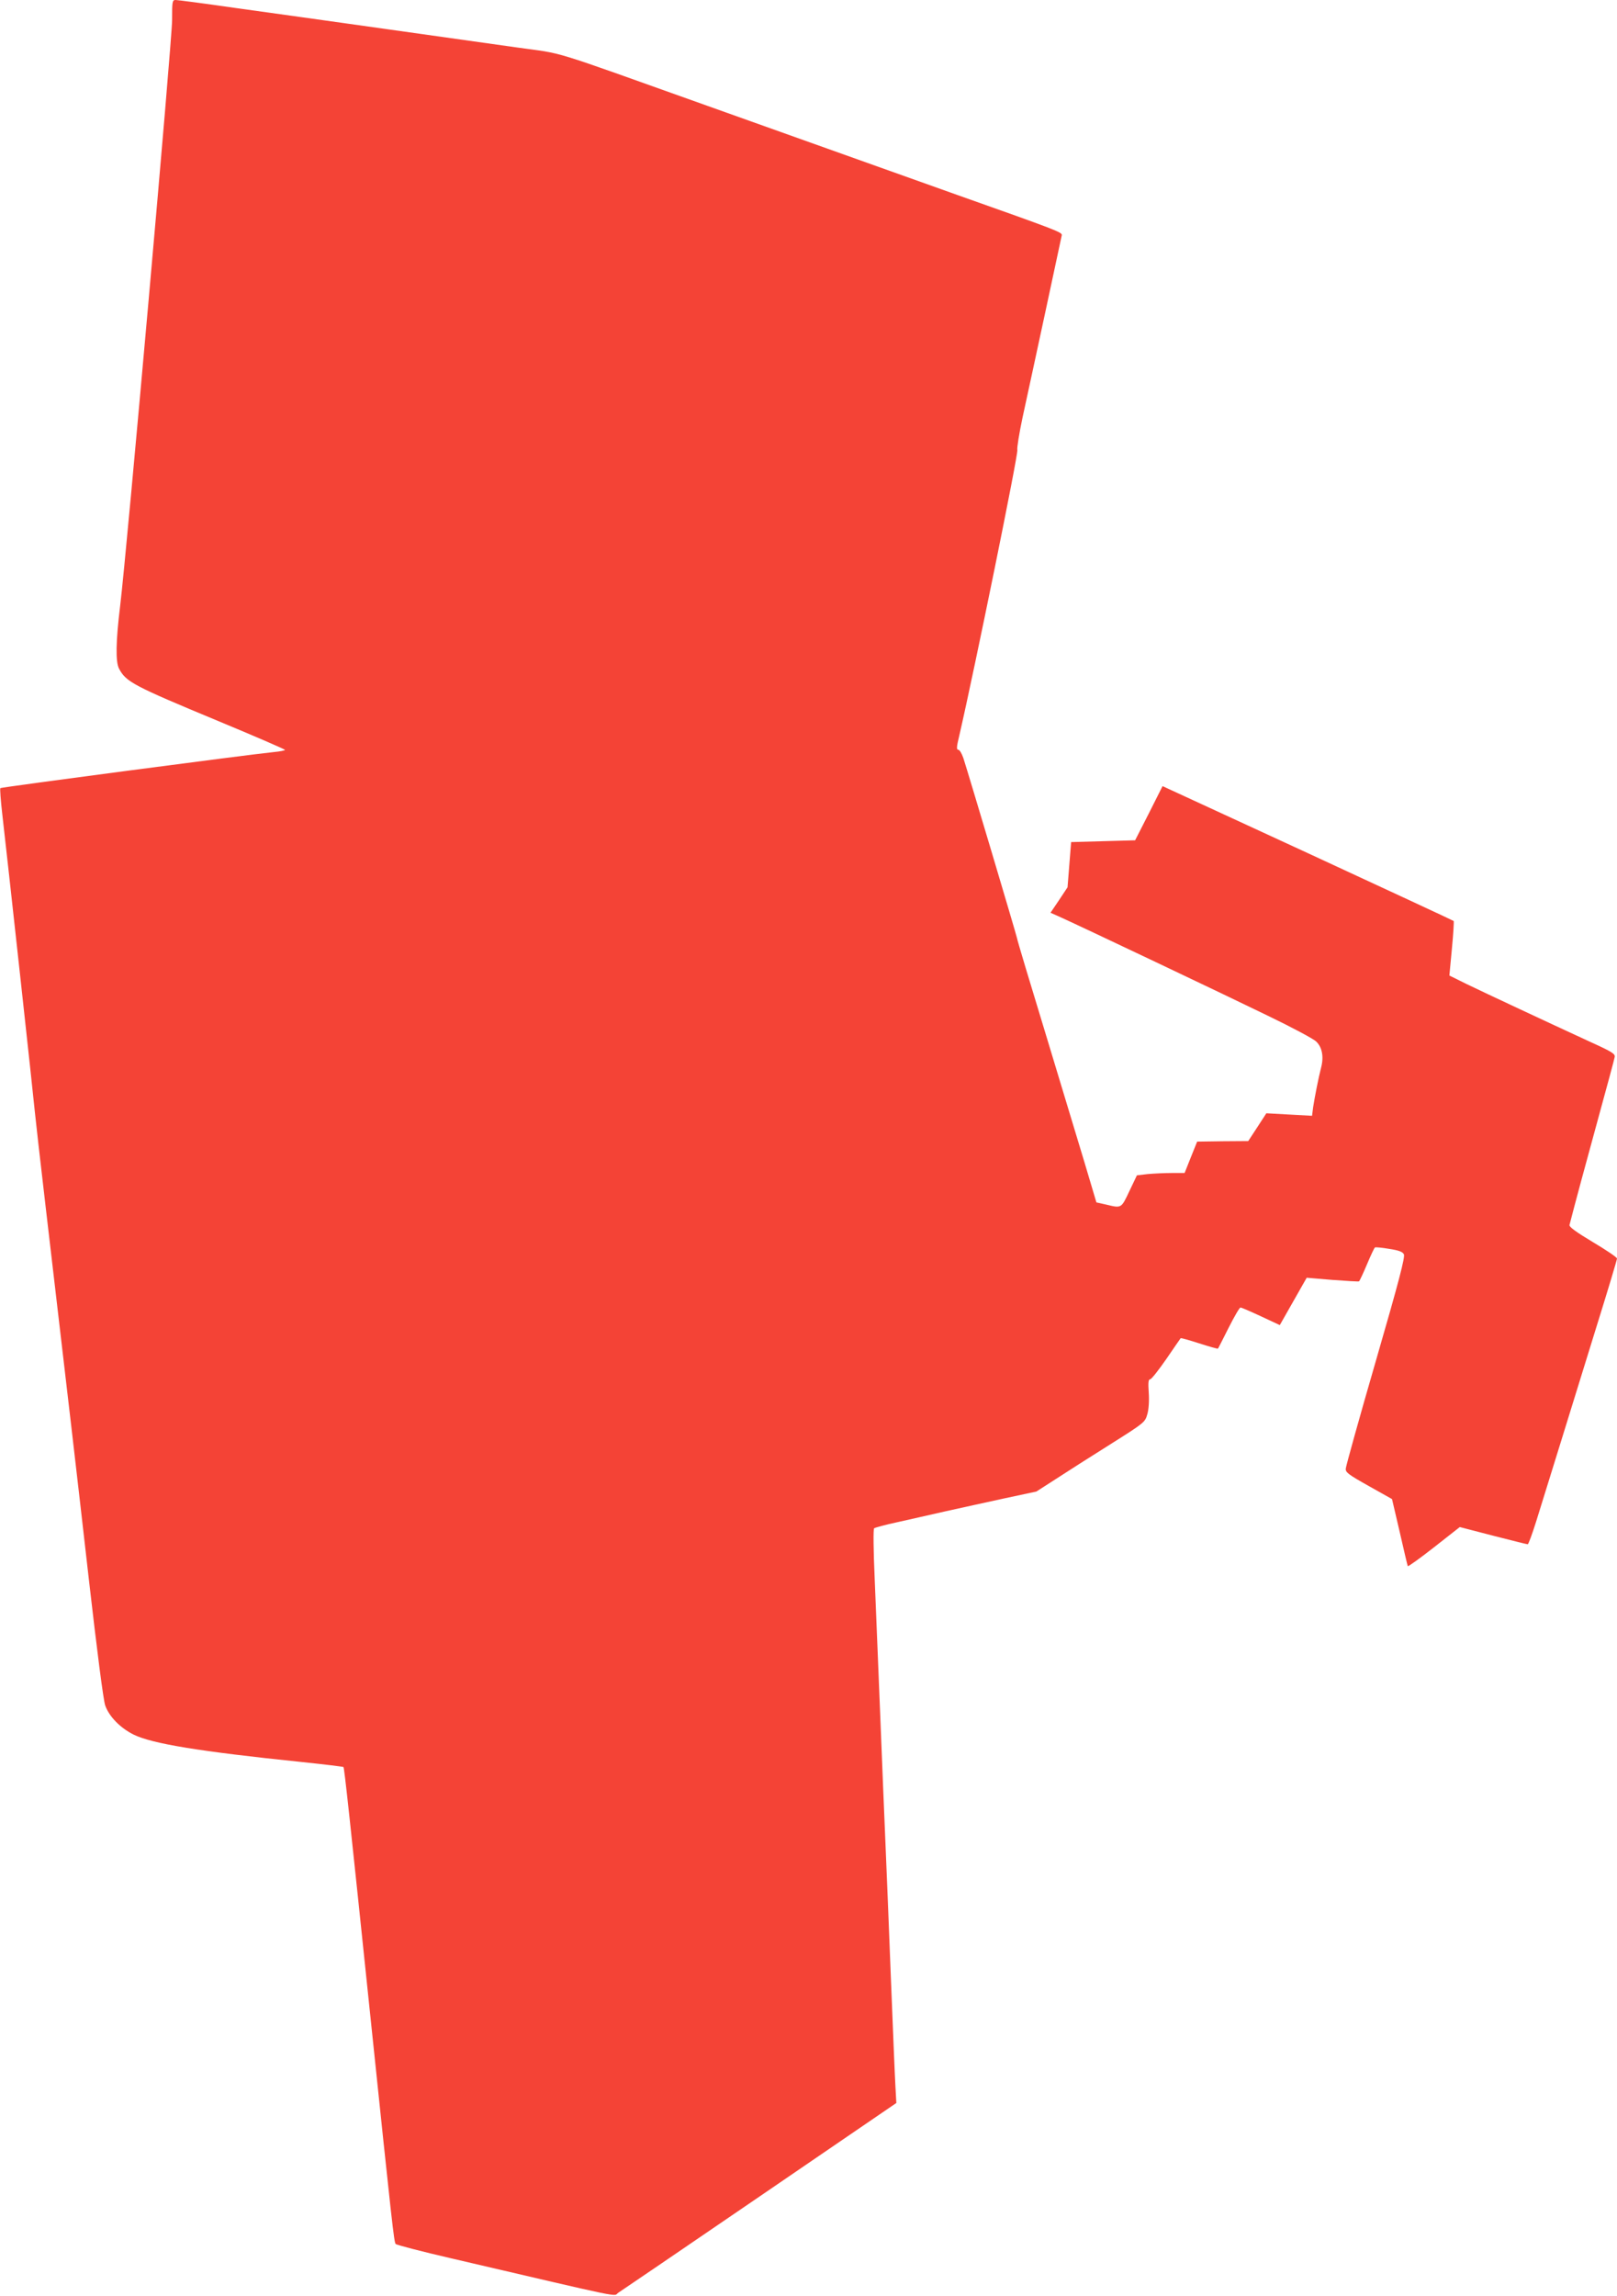
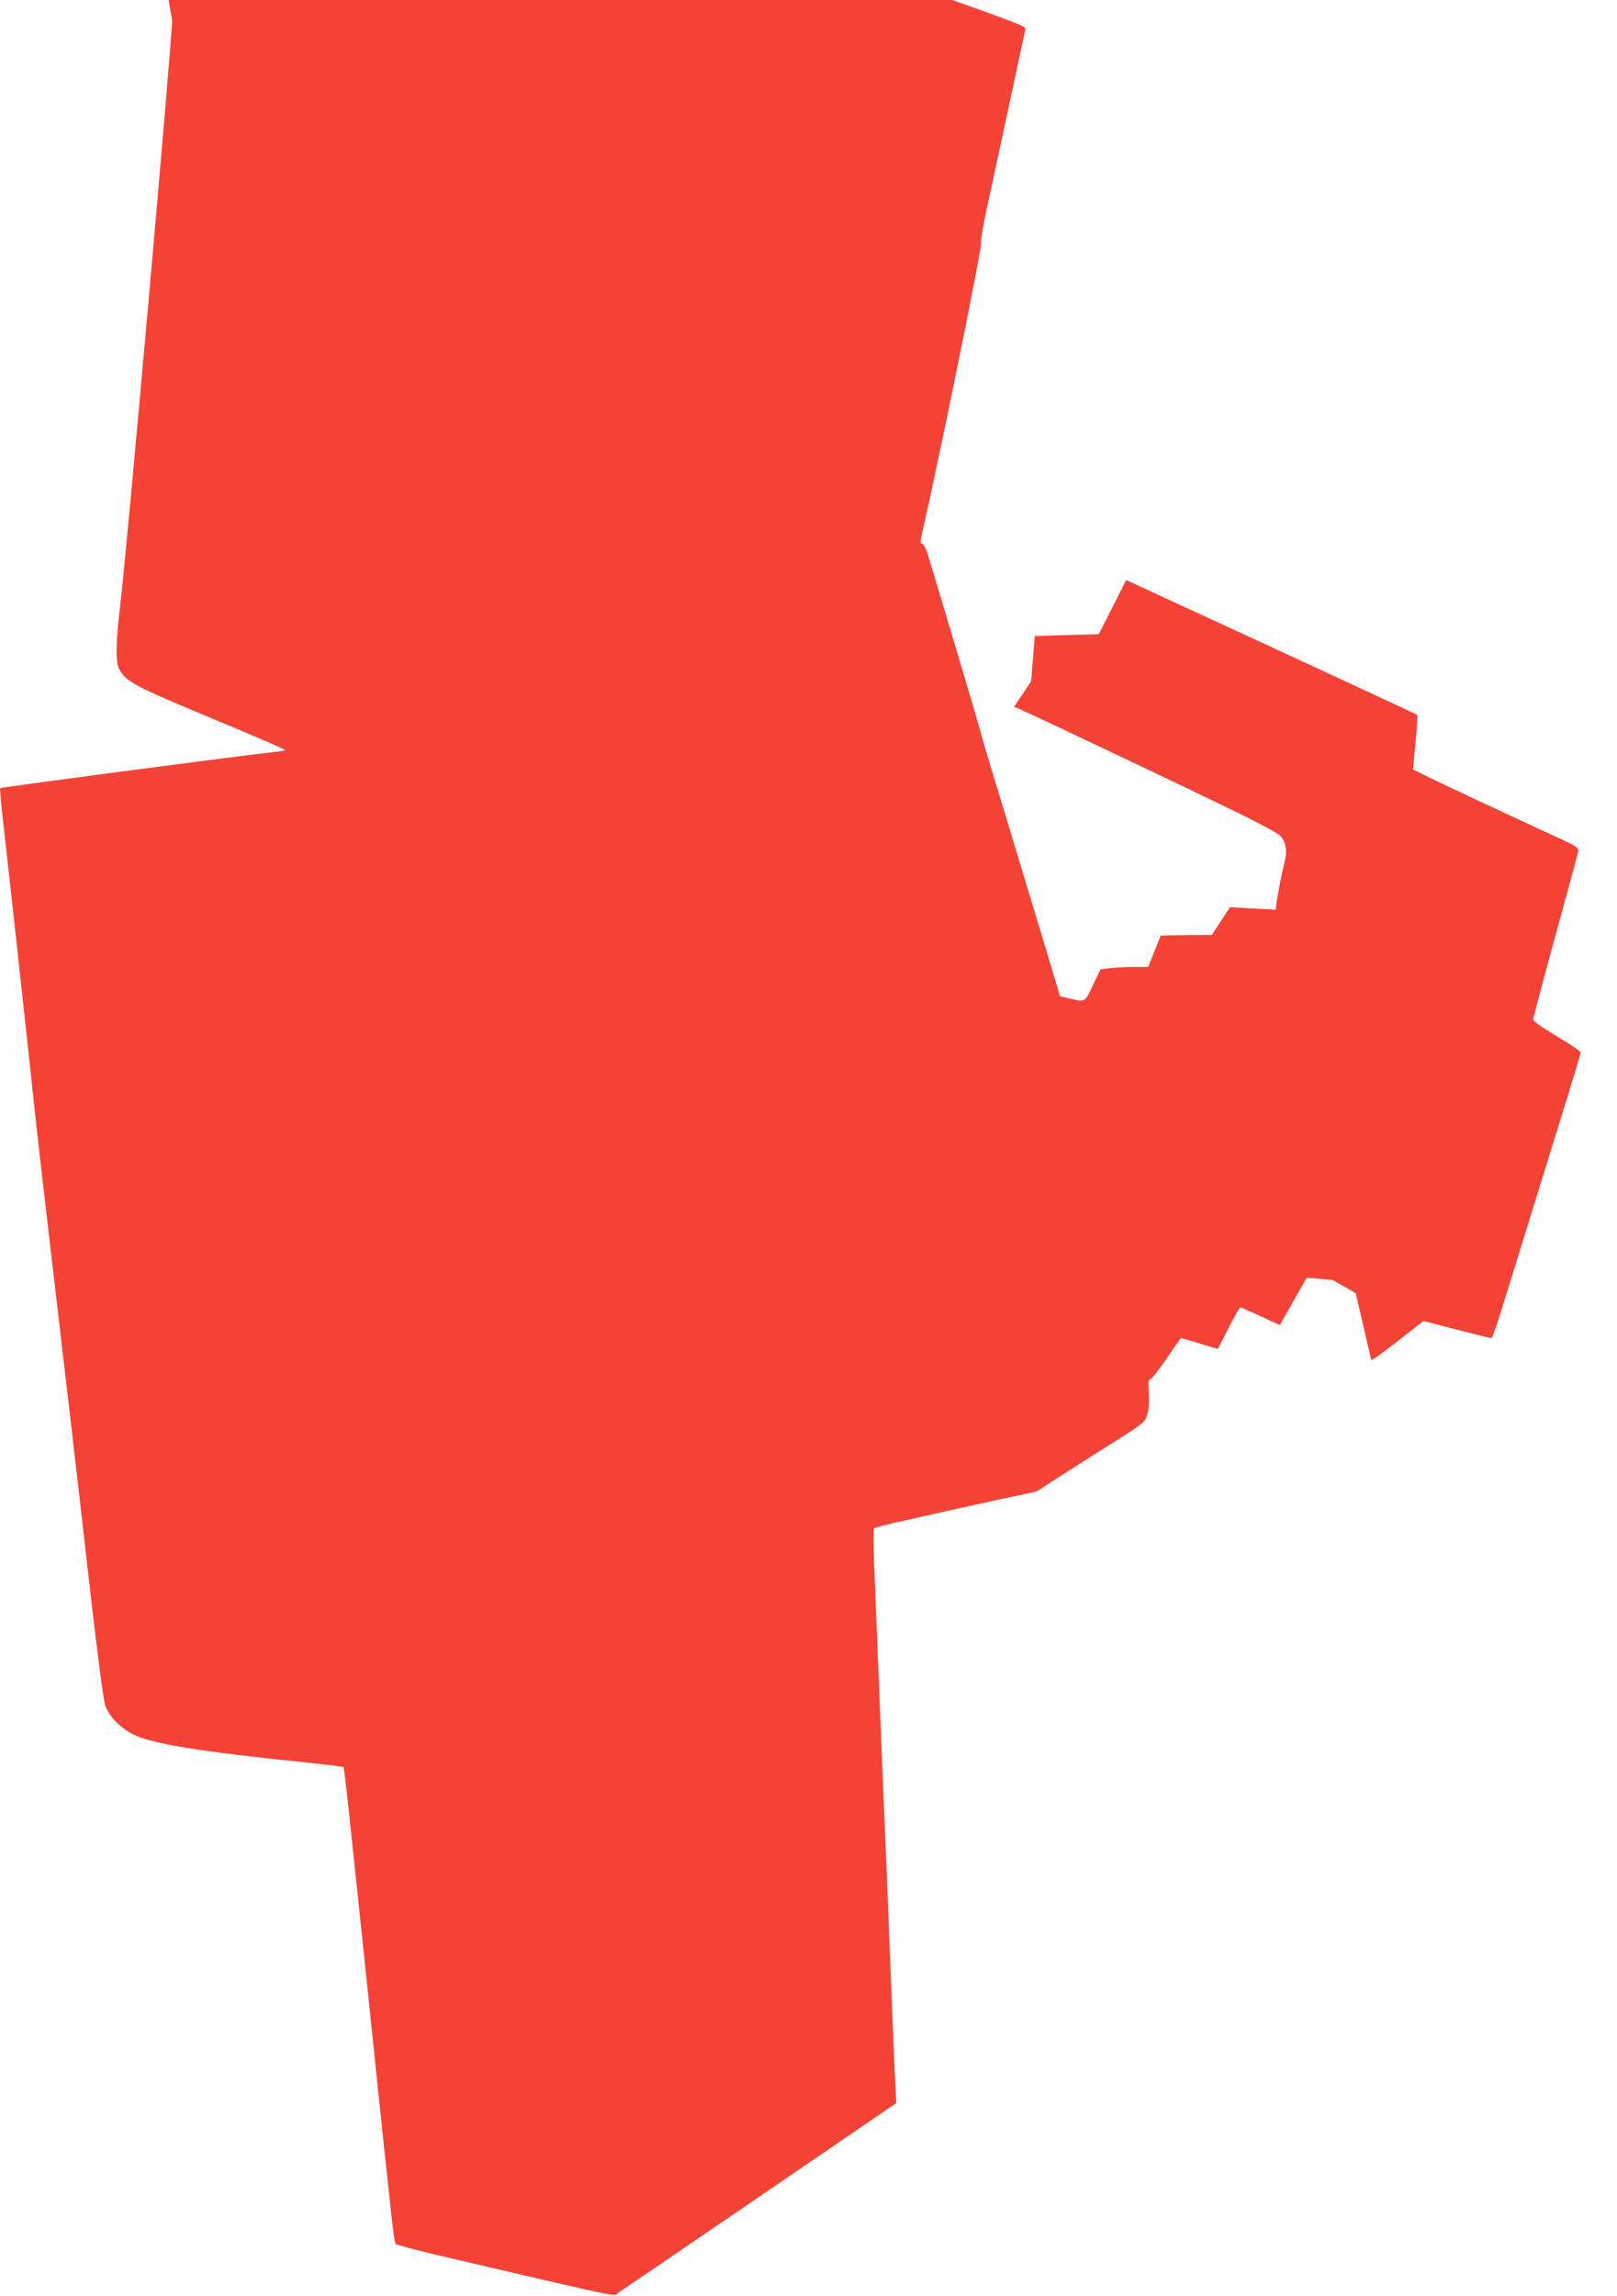
<svg xmlns="http://www.w3.org/2000/svg" version="1.0" width="902pt" height="1280pt" viewBox="0 0 902 1280" preserveAspectRatio="xMidYMid meet">
  <g transform="translate(0,1280) scale(0.1,-0.1)" fill="#f44336" stroke="none">
-     <path d="M960 12688 c0 -112 -252 -2956 -290 -3268 -24 -196 -26 -310 -6 -348 39 -74 79 -95 553 -292 205 -85 373 -158 373 -161 0 -3 -28 -9 -62 -12 -141 -14 -1521 -196 -1526 -201 -3 -3 2 -70 11 -148 25 -214 176 -1594 182 -1663 3 -33 30 -270 60 -527 134 -1145 169 -1443 240 -2068 46 -403 82 -683 92 -709 22 -62 84 -125 158 -162 104 -51 366 -94 938 -153 125 -13 230 -26 233 -28 5 -6 35 -284 154 -1428 116 -1113 128 -1222 137 -1231 6 -6 145 -42 309 -80 1005 -234 901 -213 933 -192 16 10 371 252 790 538 l761 520 -5 90 c-3 50 -14 317 -25 595 -11 278 -24 613 -30 745 -6 132 -19 463 -30 735 -11 272 -25 616 -31 763 -7 156 -8 272 -3 276 5 4 63 20 129 34 66 15 188 42 270 61 83 18 230 51 328 72 l178 38 109 70 c60 39 196 126 303 193 192 121 194 123 207 168 8 27 11 75 8 120 -4 57 -2 75 8 75 7 0 47 51 90 113 42 61 78 114 80 116 2 2 48 -11 104 -29 56 -18 102 -31 104 -29 2 2 29 55 60 117 31 61 60 112 66 112 5 0 56 -22 114 -49 l105 -49 75 132 75 132 143 -12 c79 -6 146 -10 149 -8 3 2 23 44 44 94 21 50 41 93 45 95 3 2 39 -1 79 -8 53 -8 75 -16 82 -30 8 -14 -27 -149 -156 -594 -92 -317 -167 -587 -168 -601 -2 -21 14 -33 128 -97 l130 -73 43 -184 c23 -101 43 -186 45 -190 1 -4 67 43 146 105 l144 113 185 -48 c102 -26 189 -48 194 -48 4 0 25 57 47 127 55 177 198 637 335 1081 64 205 116 378 116 385 0 7 -61 48 -135 92 -92 55 -133 85 -130 95 27 106 94 354 163 605 47 171 87 319 89 331 4 18 -13 29 -134 84 -228 105 -592 275 -693 324 l-95 47 14 149 c8 82 12 152 10 155 -3 3 -370 173 -815 379 l-809 373 -76 -151 -77 -151 -178 -5 -179 -5 -10 -126 -10 -126 -47 -71 -48 -71 43 -19 c112 -50 950 -448 1167 -554 135 -65 257 -130 272 -145 33 -31 43 -84 28 -143 -16 -62 -36 -166 -45 -223 l-6 -48 -127 7 -128 7 -50 -77 -51 -78 -143 -1 -142 -2 -35 -87 -35 -88 -73 0 c-39 0 -99 -3 -133 -6 l-60 -7 -42 -88 c-46 -97 -43 -96 -130 -75 l-54 12 -67 225 c-37 123 -136 449 -219 724 -84 275 -155 511 -157 525 -5 24 -266 900 -299 1003 -9 26 -21 47 -29 47 -10 0 -9 17 6 78 88 382 330 1572 324 1593 -3 10 10 91 29 181 20 90 76 352 126 583 50 231 91 427 93 434 2 16 -29 28 -583 224 -275 98 -440 157 -1397 498 -906 323 -786 286 -1057 324 -133 19 -468 66 -746 105 -278 39 -648 91 -823 115 -174 25 -326 45 -337 45 -19 0 -20 -7 -20 -112z" />
+     <path d="M960 12688 c0 -112 -252 -2956 -290 -3268 -24 -196 -26 -310 -6 -348 39 -74 79 -95 553 -292 205 -85 373 -158 373 -161 0 -3 -28 -9 -62 -12 -141 -14 -1521 -196 -1526 -201 -3 -3 2 -70 11 -148 25 -214 176 -1594 182 -1663 3 -33 30 -270 60 -527 134 -1145 169 -1443 240 -2068 46 -403 82 -683 92 -709 22 -62 84 -125 158 -162 104 -51 366 -94 938 -153 125 -13 230 -26 233 -28 5 -6 35 -284 154 -1428 116 -1113 128 -1222 137 -1231 6 -6 145 -42 309 -80 1005 -234 901 -213 933 -192 16 10 371 252 790 538 l761 520 -5 90 c-3 50 -14 317 -25 595 -11 278 -24 613 -30 745 -6 132 -19 463 -30 735 -11 272 -25 616 -31 763 -7 156 -8 272 -3 276 5 4 63 20 129 34 66 15 188 42 270 61 83 18 230 51 328 72 l178 38 109 70 c60 39 196 126 303 193 192 121 194 123 207 168 8 27 11 75 8 120 -4 57 -2 75 8 75 7 0 47 51 90 113 42 61 78 114 80 116 2 2 48 -11 104 -29 56 -18 102 -31 104 -29 2 2 29 55 60 117 31 61 60 112 66 112 5 0 56 -22 114 -49 l105 -49 75 132 75 132 143 -12 l130 -73 43 -184 c23 -101 43 -186 45 -190 1 -4 67 43 146 105 l144 113 185 -48 c102 -26 189 -48 194 -48 4 0 25 57 47 127 55 177 198 637 335 1081 64 205 116 378 116 385 0 7 -61 48 -135 92 -92 55 -133 85 -130 95 27 106 94 354 163 605 47 171 87 319 89 331 4 18 -13 29 -134 84 -228 105 -592 275 -693 324 l-95 47 14 149 c8 82 12 152 10 155 -3 3 -370 173 -815 379 l-809 373 -76 -151 -77 -151 -178 -5 -179 -5 -10 -126 -10 -126 -47 -71 -48 -71 43 -19 c112 -50 950 -448 1167 -554 135 -65 257 -130 272 -145 33 -31 43 -84 28 -143 -16 -62 -36 -166 -45 -223 l-6 -48 -127 7 -128 7 -50 -77 -51 -78 -143 -1 -142 -2 -35 -87 -35 -88 -73 0 c-39 0 -99 -3 -133 -6 l-60 -7 -42 -88 c-46 -97 -43 -96 -130 -75 l-54 12 -67 225 c-37 123 -136 449 -219 724 -84 275 -155 511 -157 525 -5 24 -266 900 -299 1003 -9 26 -21 47 -29 47 -10 0 -9 17 6 78 88 382 330 1572 324 1593 -3 10 10 91 29 181 20 90 76 352 126 583 50 231 91 427 93 434 2 16 -29 28 -583 224 -275 98 -440 157 -1397 498 -906 323 -786 286 -1057 324 -133 19 -468 66 -746 105 -278 39 -648 91 -823 115 -174 25 -326 45 -337 45 -19 0 -20 -7 -20 -112z" />
  </g>
</svg>